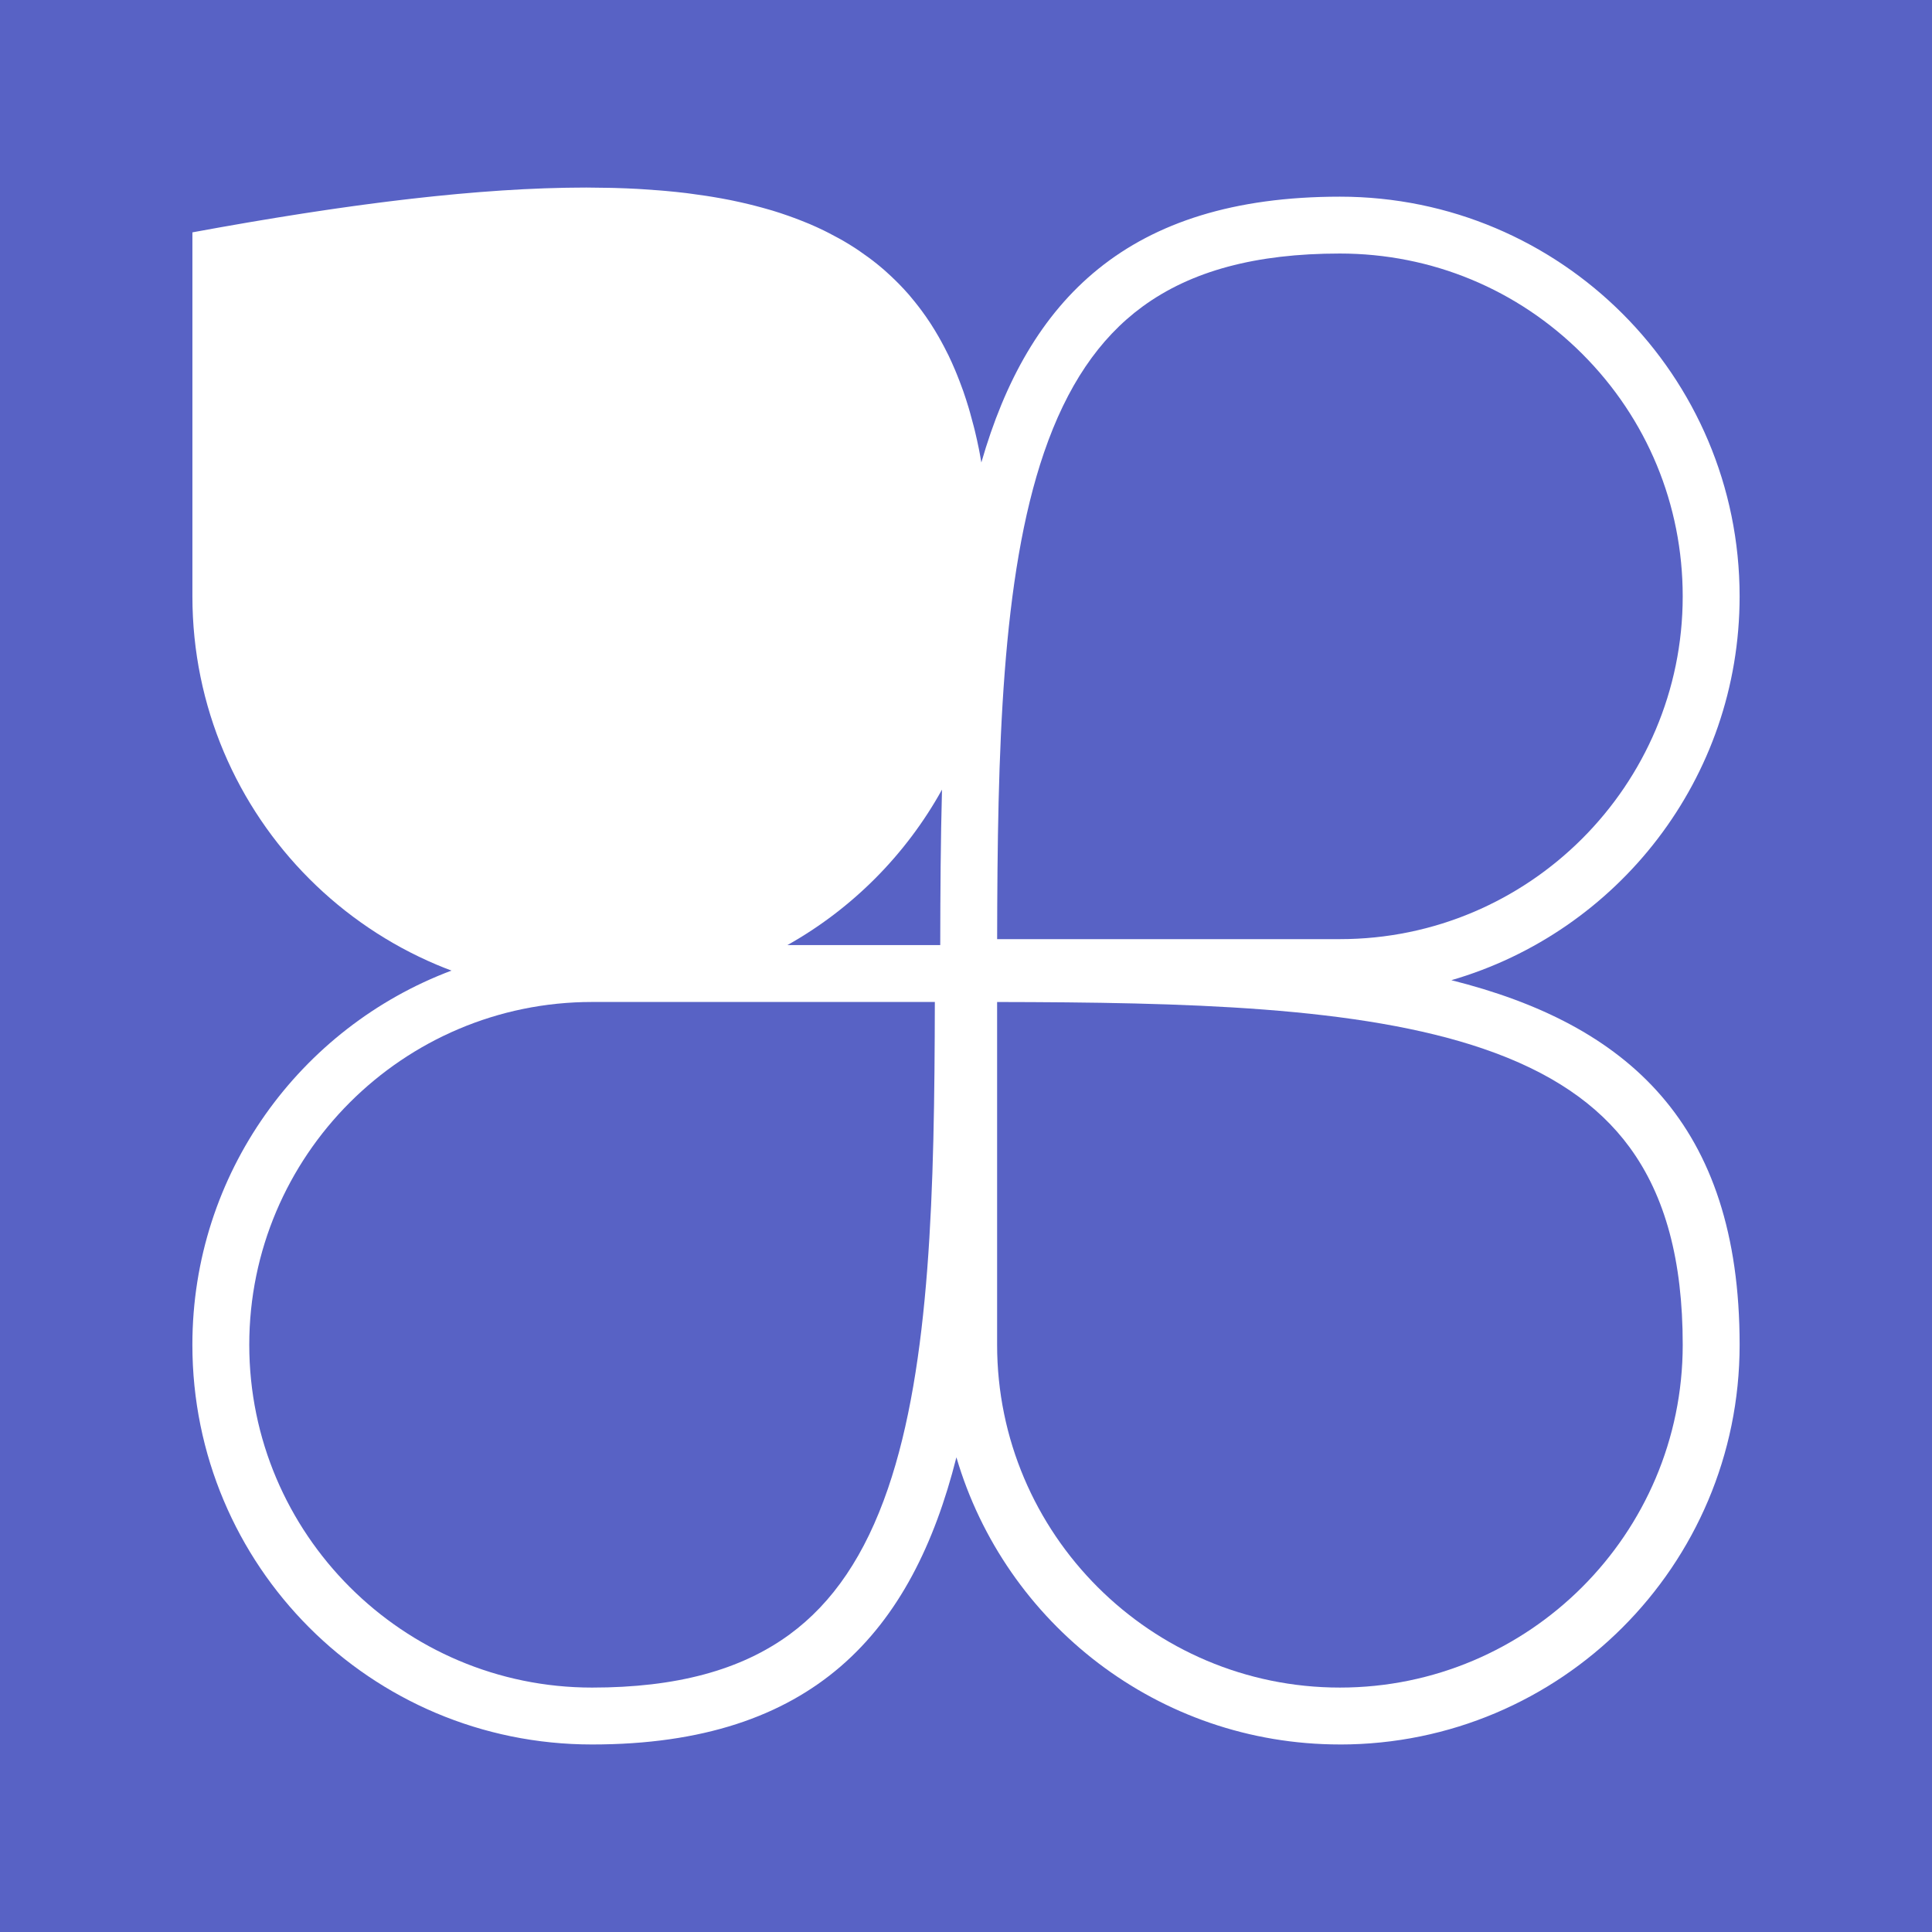
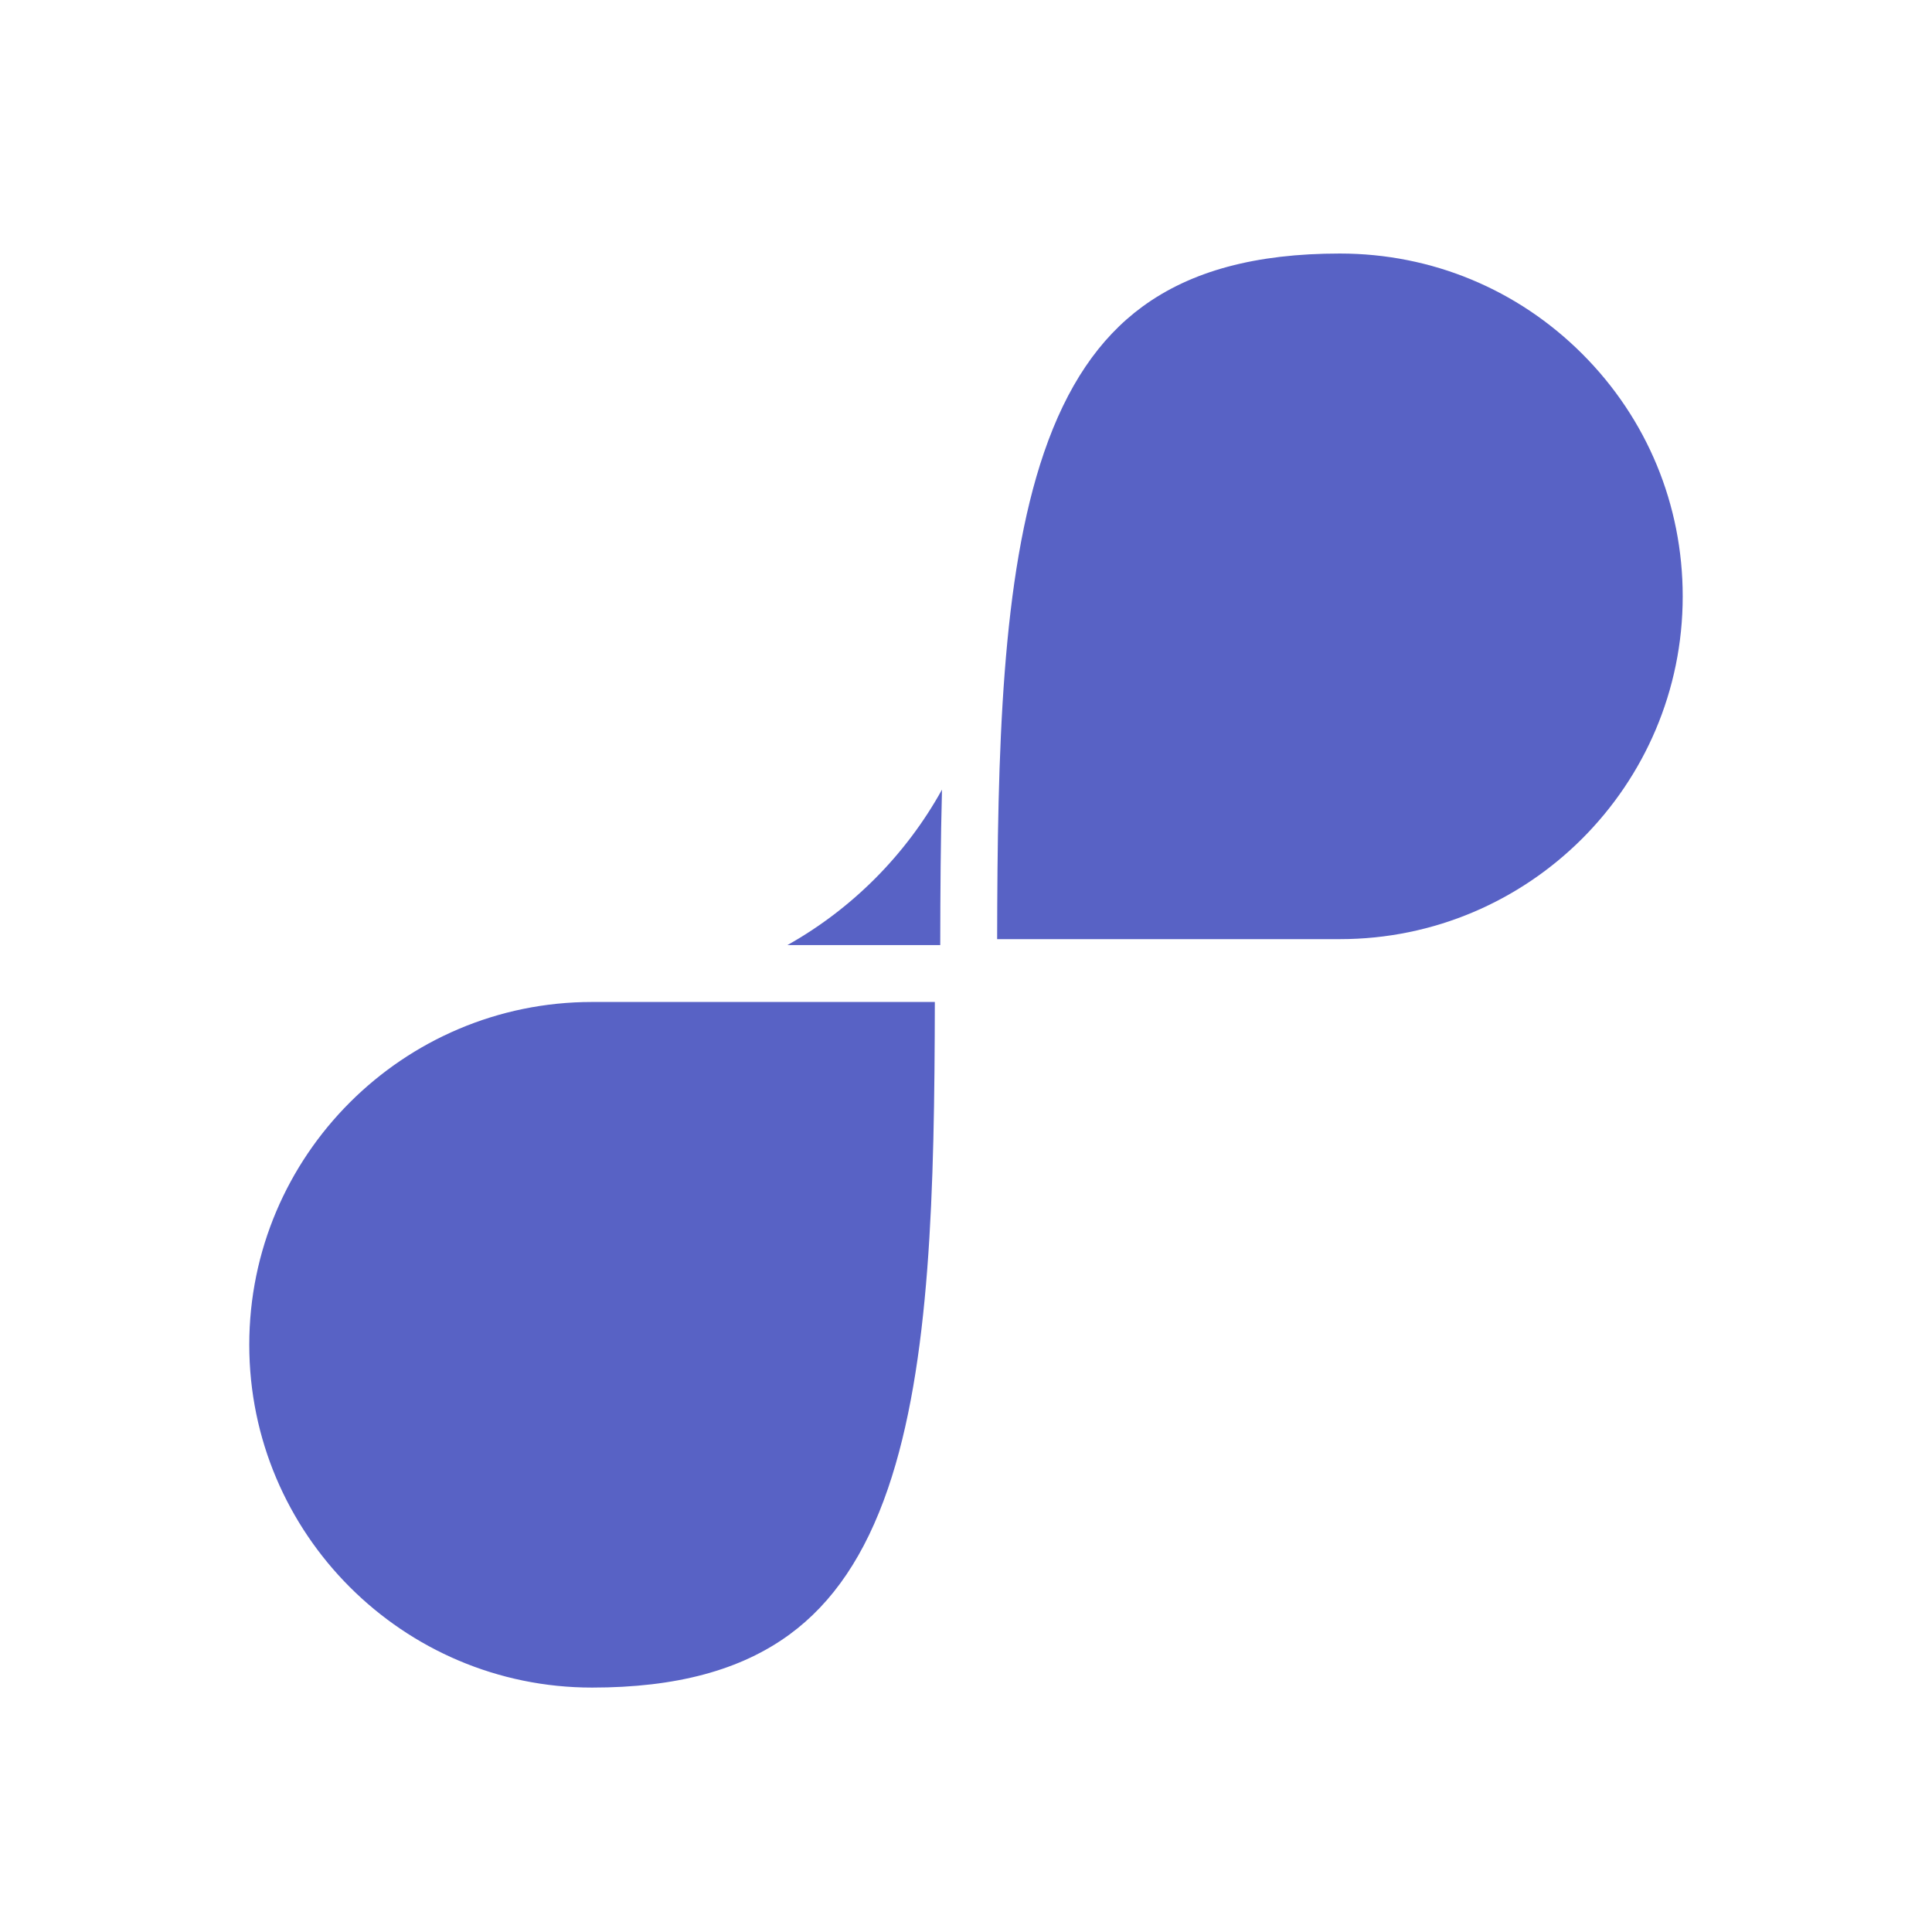
<svg xmlns="http://www.w3.org/2000/svg" id="uuid-48b55997-719e-42ab-9616-ee2b9914ff24" width="290" height="290" viewBox="0 0 290 290">
  <rect x="-688.887" y="-318.905" width="1231.839" height="741.385" fill="#fff" />
-   <path d="M0,0v290h290V0H0ZM201.128,261.85c-27.267,0-50.271-18.197-57.568-43.104-6.602,26.161-21.417,43.106-54.688,43.106s-59.995-26.861-59.995-59.995c0-25.706,16.172-47.627,38.893-56.168-.756-.284-1.506-.58-2.248-.893-1.794-.759-3.544-1.603-5.244-2.526-3.4-1.847-6.602-4.014-9.565-6.459-1.482-1.223-2.903-2.515-4.26-3.872-10.857-10.857-17.572-25.856-17.572-42.423,0-7.42,0-13.834,0-19.378,0-.616,0-1.221,0-1.816v-3.443c0-.553,0-1.096,0-1.629,0-1.599,0-3.108,0-4.532,0-.475,0-.94,0-1.396v-1.341c0-.438,0-.867,0-1.286v-1.233c0-.402,0-.796,0-1.181v-1.13c0-.368,0-.728,0-1.08,0-1.056,0-2.038,0-2.952,0-.61,0-1.189,0-1.74v-.804c0-.261,0-.515,0-.763v-.722c0-.468,0-.909,0-1.325,0-1.248,0-2.272,0-3.11,0-.14,0-.274,0-.404,0-.648,0-1.173,0-1.597,0-.085,0-.166,0-.243,0-.231,0-.428,0-.595,0-.056,0-.108,0-.158v-.139c0-.044,0-.084,0-.122,0-.455,0-.521,0-.521,1.422-.262,2.828-.516,4.221-.764.439-.078.87-.152,1.306-.228.944-.166,1.888-.331,2.819-.491.523-.089,1.038-.174,1.557-.262.837-.141,1.675-.282,2.501-.417.531-.087,1.055-.17,1.582-.254.805-.129,1.608-.258,2.402-.381.525-.082,1.044-.16,1.565-.24.779-.119,1.556-.236,2.325-.349.52-.076,1.035-.151,1.551-.225.762-.109,1.521-.217,2.273-.321.503-.069,1.002-.137,1.5-.204.754-.101,1.502-.2,2.246-.295.482-.062.964-.123,1.442-.183.748-.093,1.489-.183,2.226-.27.461-.055.923-.109,1.38-.161.753-.086,1.498-.167,2.24-.247.425-.046.852-.092,1.273-.136.769-.079,1.529-.153,2.286-.225.385-.037.774-.076,1.157-.11.802-.073,1.593-.14,2.381-.204.325-.027.655-.056.978-.082.922-.073,1.831-.137,2.734-.198.179-.012.363-.027.542-.039,2.17-.142,4.286-.249,6.349-.322.311-.011.614-.017.922-.026.703-.022,1.405-.042,2.096-.056.386-.008.765-.01,1.147-.015.6-.008,1.2-.015,1.791-.016.111,0,.225-.003.335-.003.182,0,.355.006.536.007.978.003,1.943.016,2.895.037.289.007.58.011.866.019,1.134.032,2.25.077,3.346.136.238.013.47.03.706.044.893.053,1.774.116,2.642.187.305.025.611.049.912.077,1.035.094,2.057.198,3.056.318.19.023.374.05.562.074.836.106,1.659.222,2.469.347.306.047.611.095.913.145.905.15,1.798.308,2.671.483.153.031.303.064.456.095.816.169,1.615.35,2.402.541.293.071.583.144.872.218.715.184,1.42.376,2.111.579.173.051.352.097.523.149.81.245,1.598.508,2.375.781.271.095.539.194.807.292.601.221,1.191.451,1.772.689.208.085.422.167.627.254.725.308,1.431.633,2.124.969.244.118.482.241.722.363.517.262,1.025.532,1.525.81.217.121.437.238.651.362.645.374,1.276.762,1.891,1.164.208.136.409.277.613.416.459.312.909.632,1.351.96.205.152.412.303.613.459.573.443,1.132.899,1.676,1.371.167.145.327.298.492.445.413.372.818.752,1.213,1.141.185.182.371.364.553.55.504.517.997,1.044,1.472,1.591.119.137.231.281.348.419.381.452.753.914,1.116,1.385.16.208.319.417.475.63.402.546.794,1.103,1.171,1.675.096.146.191.293.286.441.364.567.714,1.148,1.055,1.741.132.23.262.463.391.696.311.565.612,1.14.903,1.727.073.147.15.289.222.438.342.71.666,1.441.98,2.183.102.242.202.488.301.734.248.612.486,1.234.715,1.867.07.192.143.38.211.574.277.794.538,1.607.788,2.434.074.246.144.497.216.747.194.674.379,1.36.555,2.056.058.229.118.454.174.685.214.883.413,1.783.599,2.701.047.235.091.475.136.712.085.441.161.895.24,1.345,6.998-24.329,21.933-39.896,53.822-39.896,33.135,0,59.995,26.861,59.995,59.995,0,27.327-18.276,50.37-43.268,57.614,26.254,6.581,43.27,21.389,43.27,54.729,0,33.135-26.861,59.995-59.995,59.995Z" fill="#5862c5" />
  <path d="M201.125,140.968c28.373,0,51.456-23.083,51.456-51.456,0-13.745-5.352-26.666-15.071-36.385s-22.641-15.071-36.385-15.071c-12.62,0-22.315,2.607-29.64,7.971-6.53,4.782-11.364,11.95-14.778,21.913-6.396,18.665-6.98,44.852-7.033,73.03h50.218s1.233-.001,1.233-.001Z" fill="#5862c5" />
  <path d="M88.872,150.4c-28.373,0-51.456,23.083-51.456,51.456s23.083,51.456,51.456,51.456c12.62,0,22.315-2.607,29.64-7.971,6.53-4.782,11.364-11.95,14.778-21.913,6.396-18.665,6.98-44.852,7.033-73.03h-50.218s-1.233.001-1.233.001Z" fill="#5862c5" />
  <path d="M118.194,141.86c11.29,0,18.429,0,22.935,0h0s.003,0,.004,0c.012-7.99.062-15.797.264-23.337-5.409,9.773-13.466,17.873-23.203,23.338Z" fill="#5862c5" />
-   <path d="M222.7,157.437c-18.665-6.396-44.852-6.98-73.03-7.033v51.451c.001,28.373,23.084,51.456,51.457,51.456s51.456-23.083,51.456-51.456c0-12.62-2.607-22.315-7.971-29.64-4.782-6.53-11.95-11.364-21.913-14.778Z" fill="#5862c5" />
</svg>